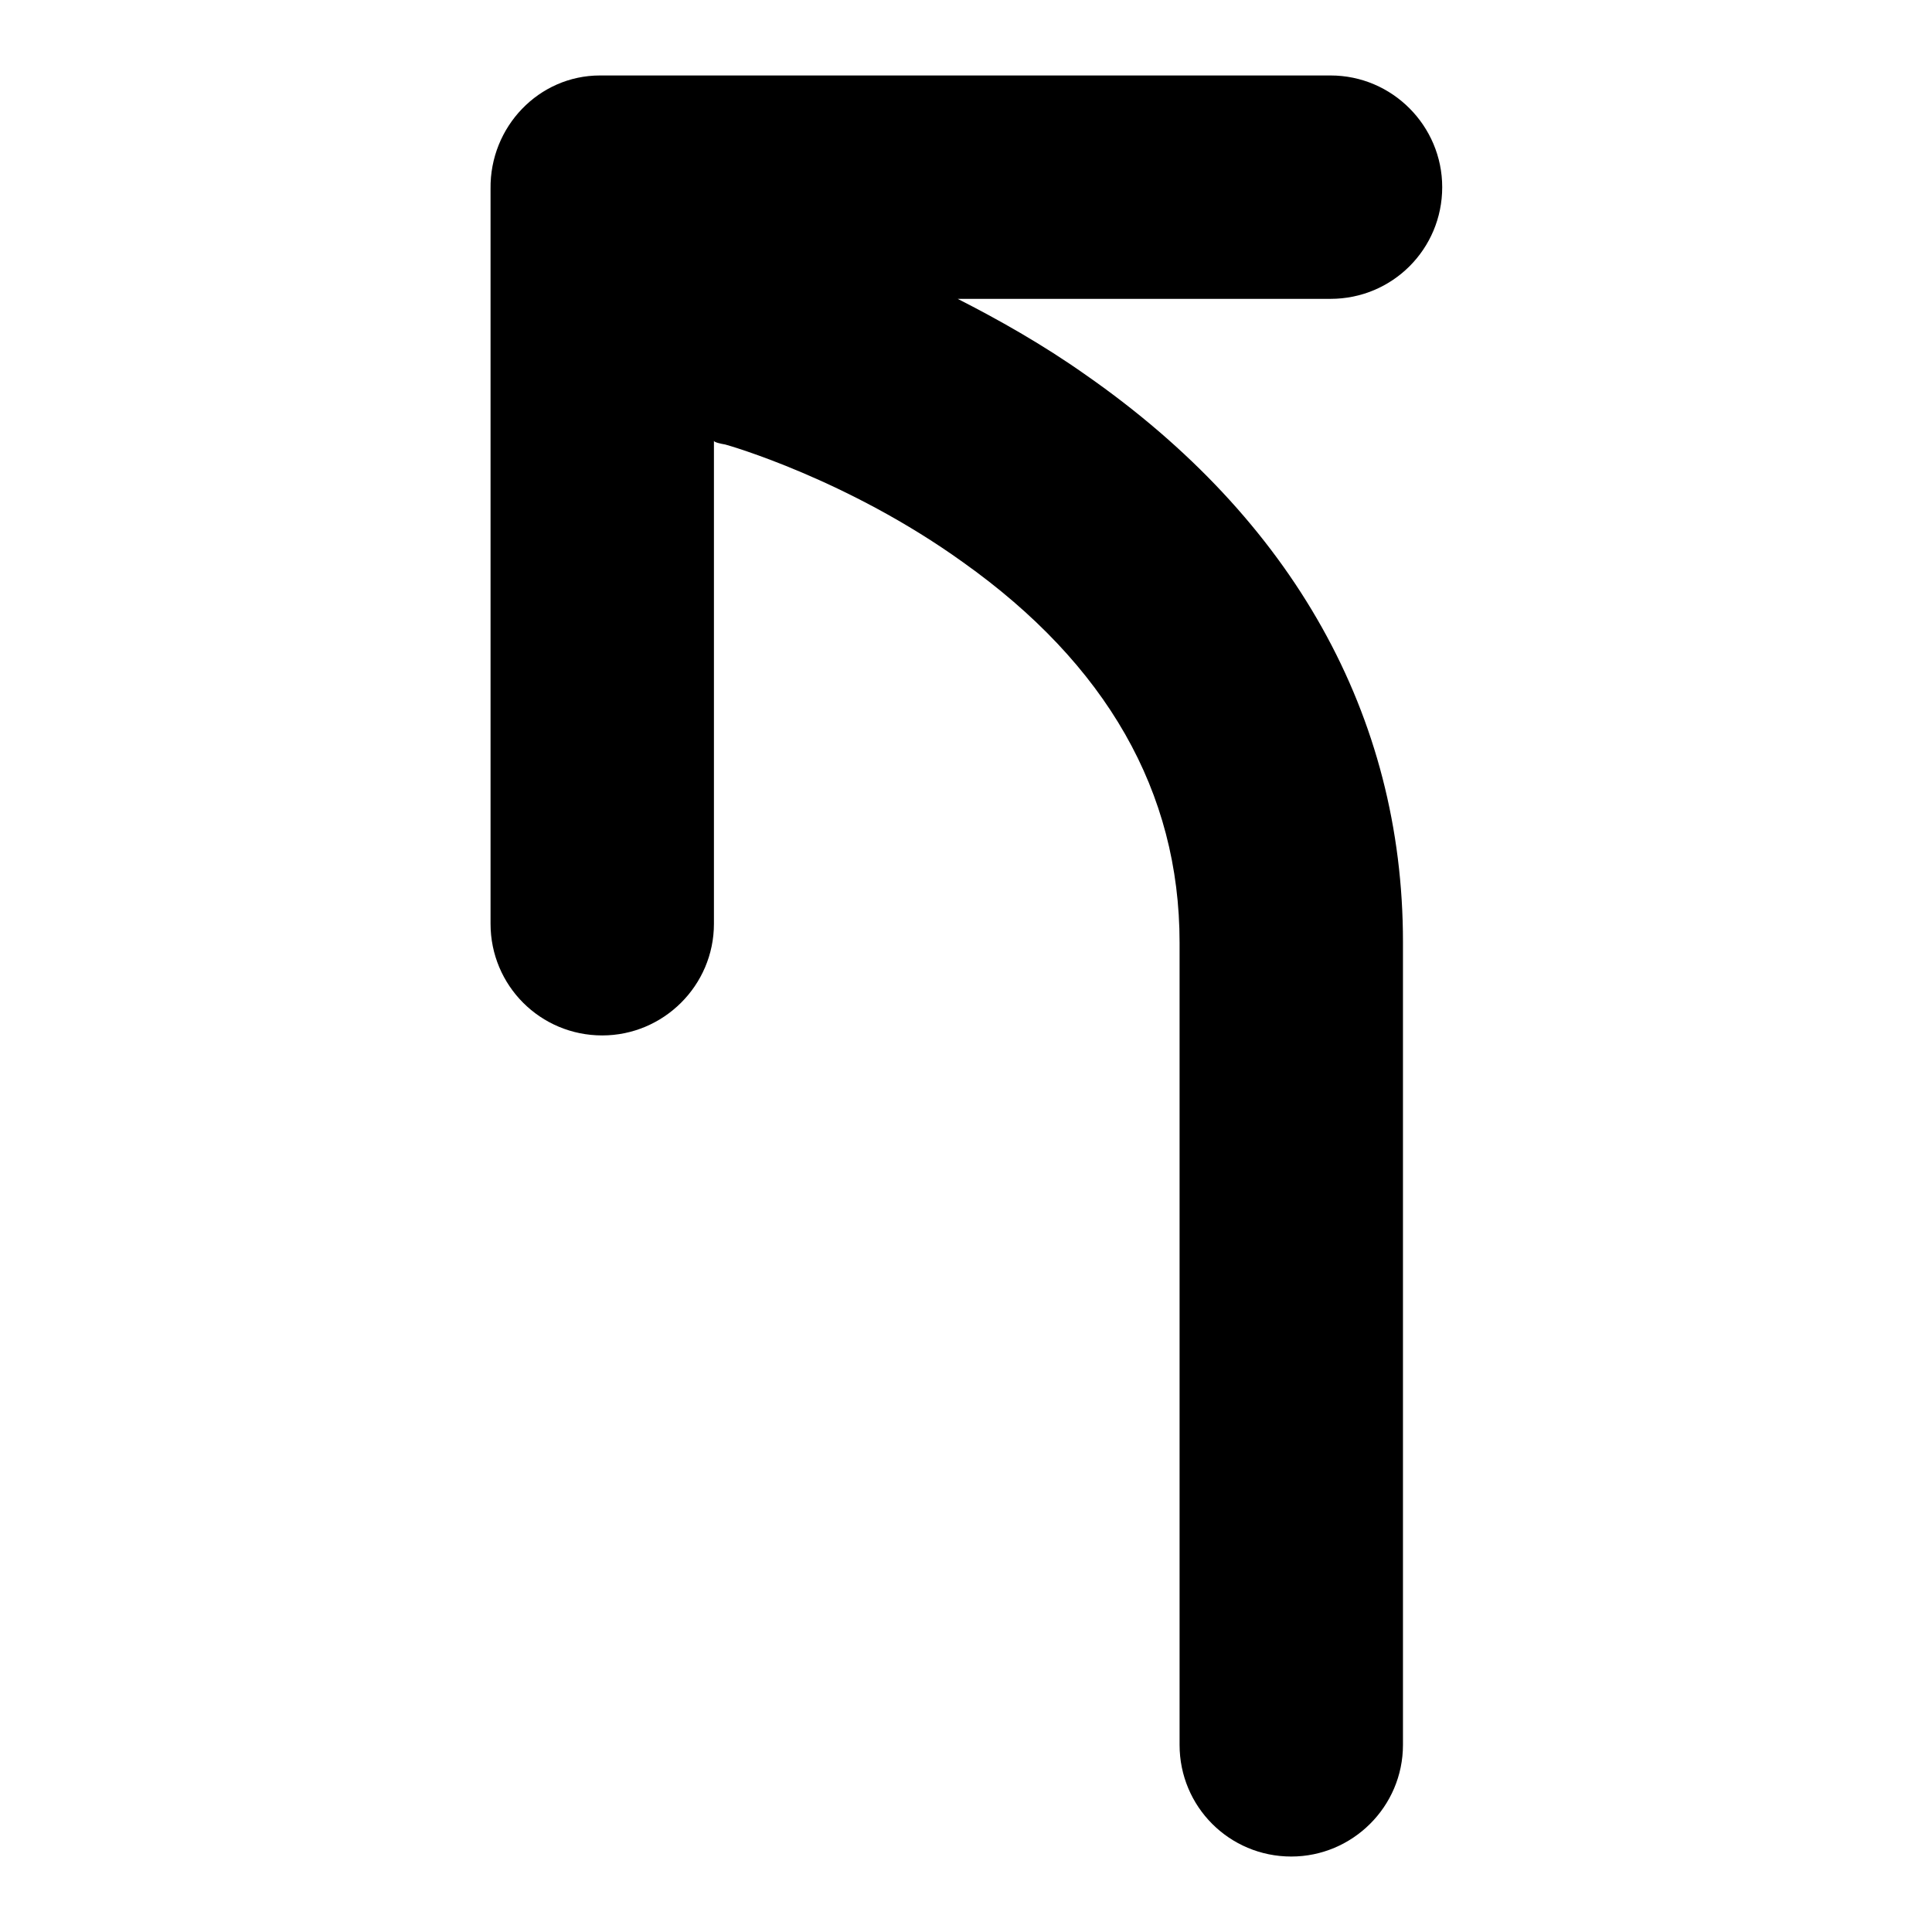
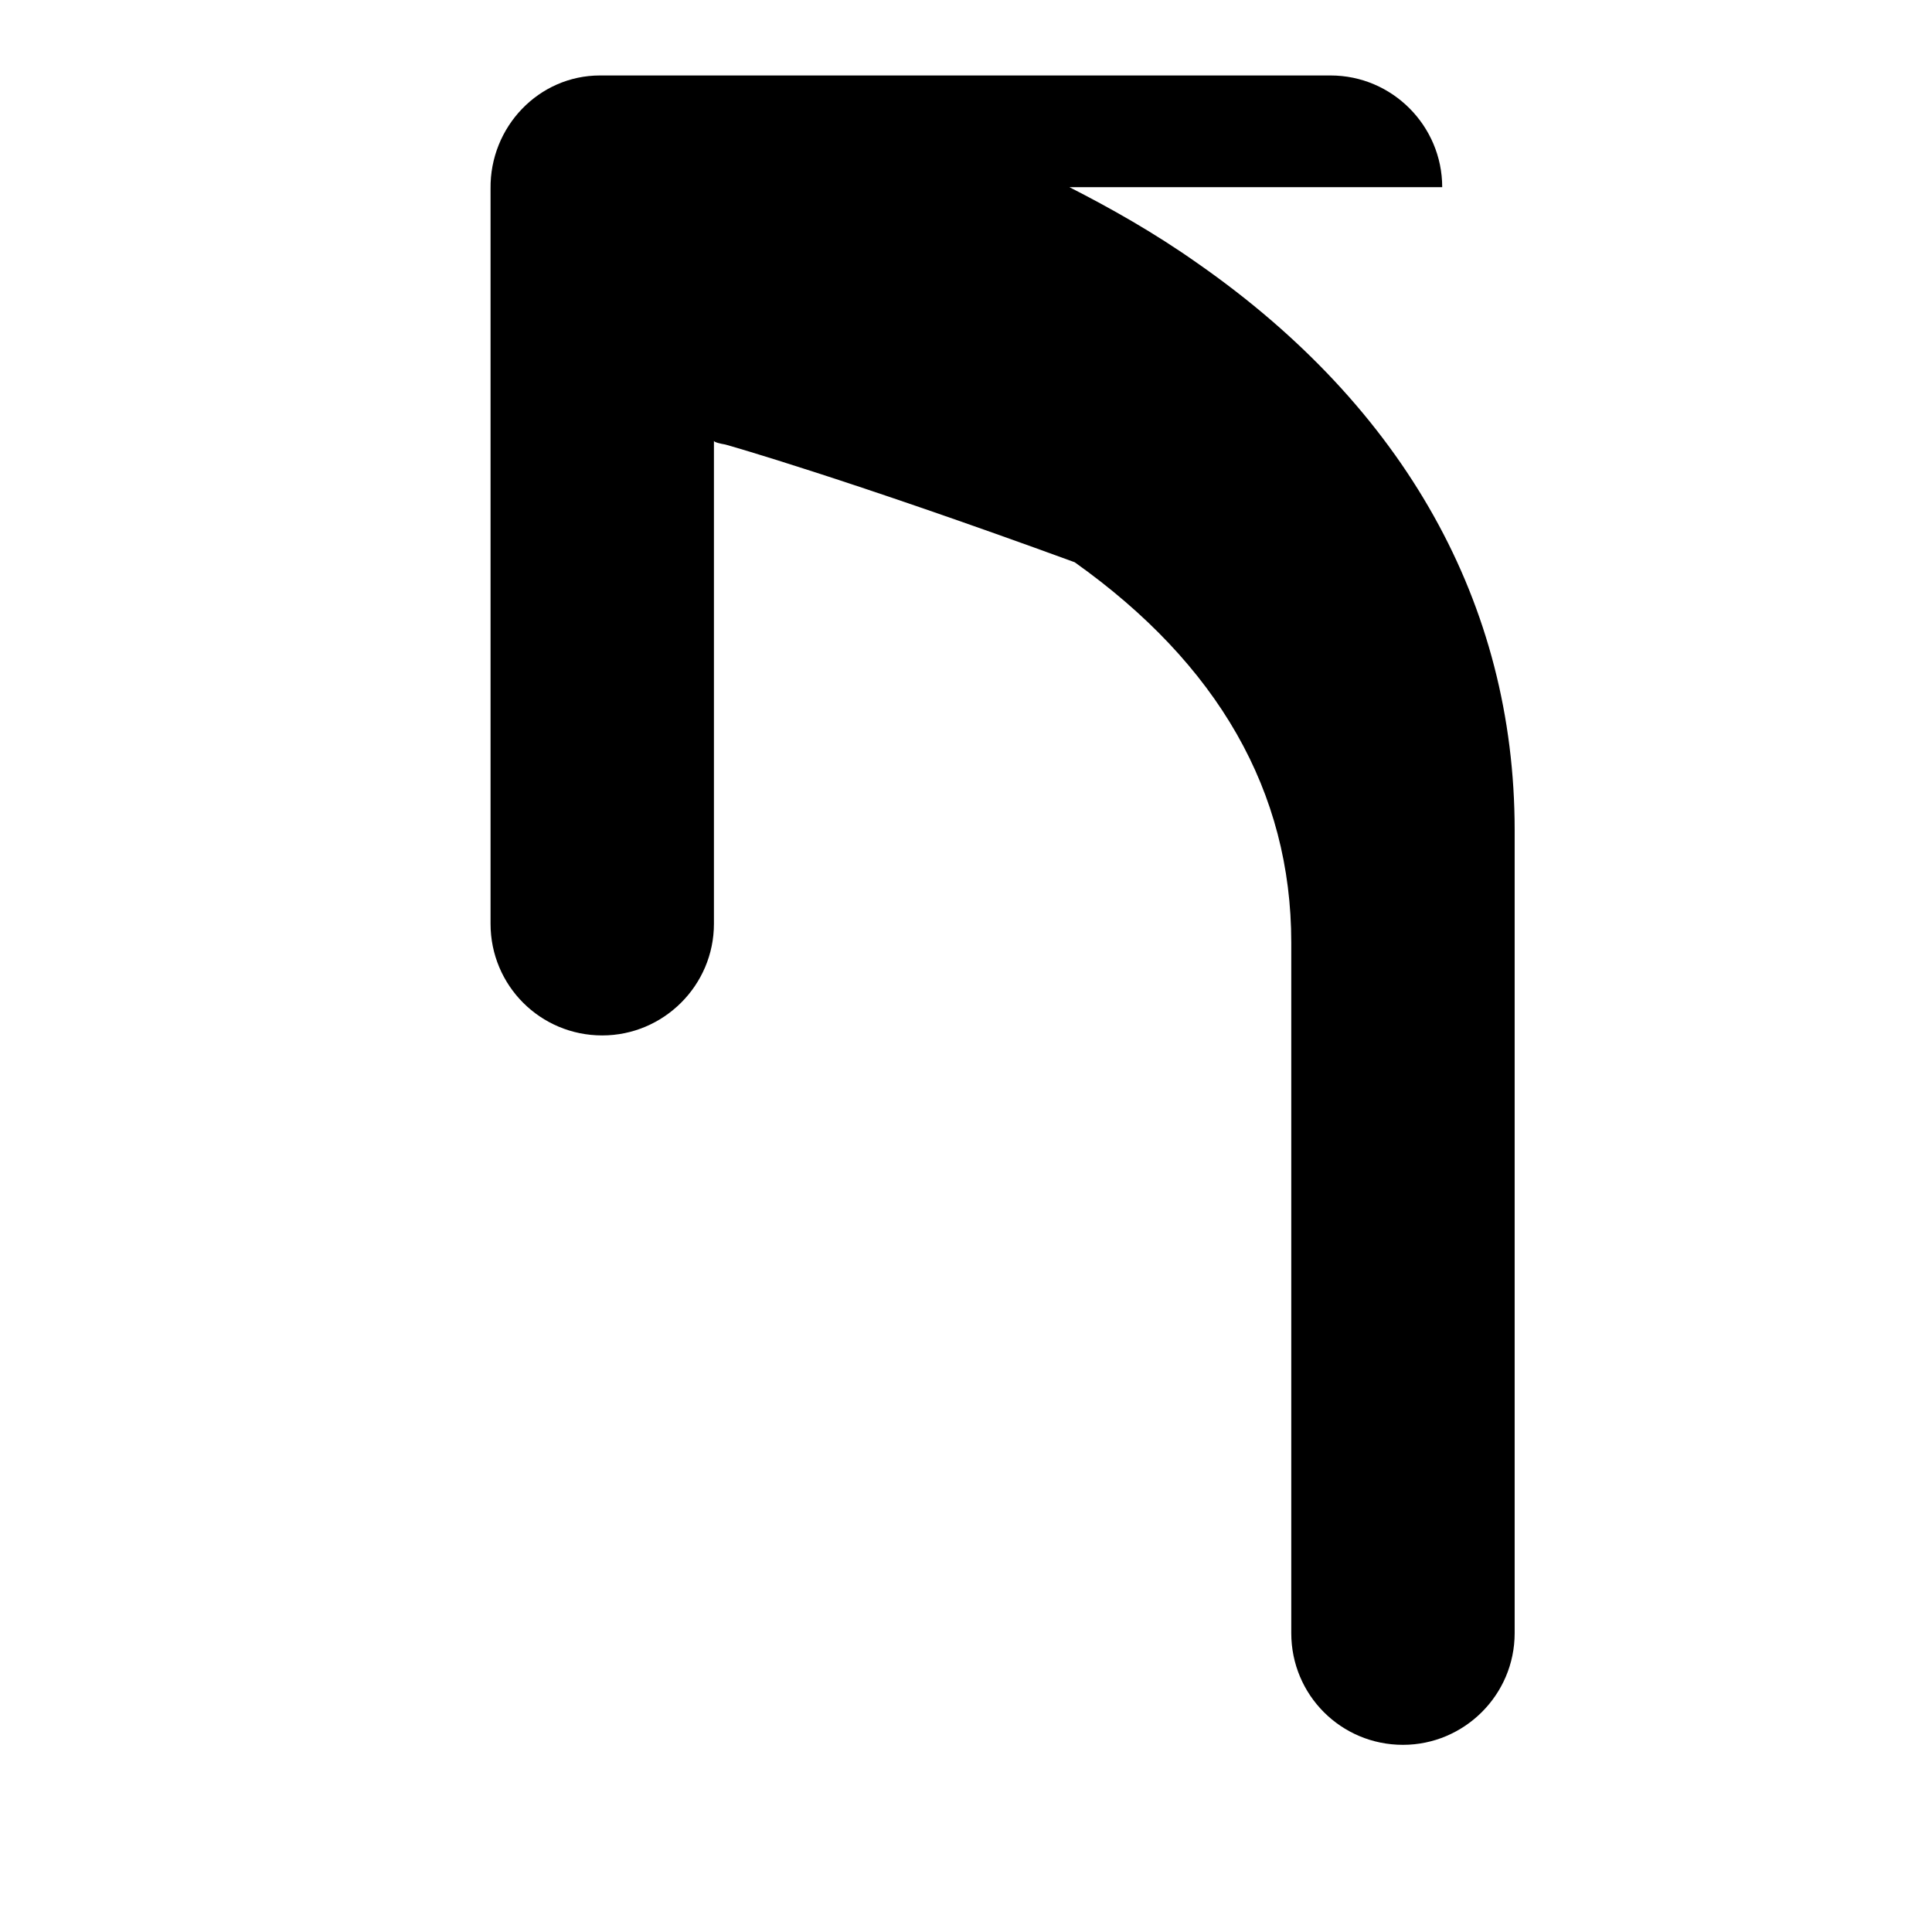
<svg xmlns="http://www.w3.org/2000/svg" version="1.1" x="0px" y="0px" viewBox="0 0 256 256" enable-background="new 0 0 256 256" xml:space="preserve">
  <g>
    <g>
-       <path fill="#000000" d="M79.5,10h96.8c8.2,0,14.8,6.7,14.8,14.8c0,8.2-6.6,14.8-14.8,14.8h-49.4c5.3,2.7,11.2,6,17,10.1c27.4,19.1,42,45.1,42,75.1v106.4c0,8.2-6.7,14.8-14.8,14.8c-8.2,0-14.8-6.6-14.8-14.8V124.9c0-20-9.7-36.9-28.7-50.4C112.3,63.5,96.5,59,96.1,58.9c-0.6-0.1-1.5-0.3-1.5-0.5v64c0,8.2-6.7,14.8-14.8,14.8c-8.2,0-14.8-6.6-14.8-14.8V25C64.9,16.8,71.4,10,79.5,10z" />
+       <path fill="#000000" d="M79.5,10h96.8c8.2,0,14.8,6.7,14.8,14.8h-49.4c5.3,2.7,11.2,6,17,10.1c27.4,19.1,42,45.1,42,75.1v106.4c0,8.2-6.7,14.8-14.8,14.8c-8.2,0-14.8-6.6-14.8-14.8V124.9c0-20-9.7-36.9-28.7-50.4C112.3,63.5,96.5,59,96.1,58.9c-0.6-0.1-1.5-0.3-1.5-0.5v64c0,8.2-6.7,14.8-14.8,14.8c-8.2,0-14.8-6.6-14.8-14.8V25C64.9,16.8,71.4,10,79.5,10z" />
    </g>
  </g>
</svg>